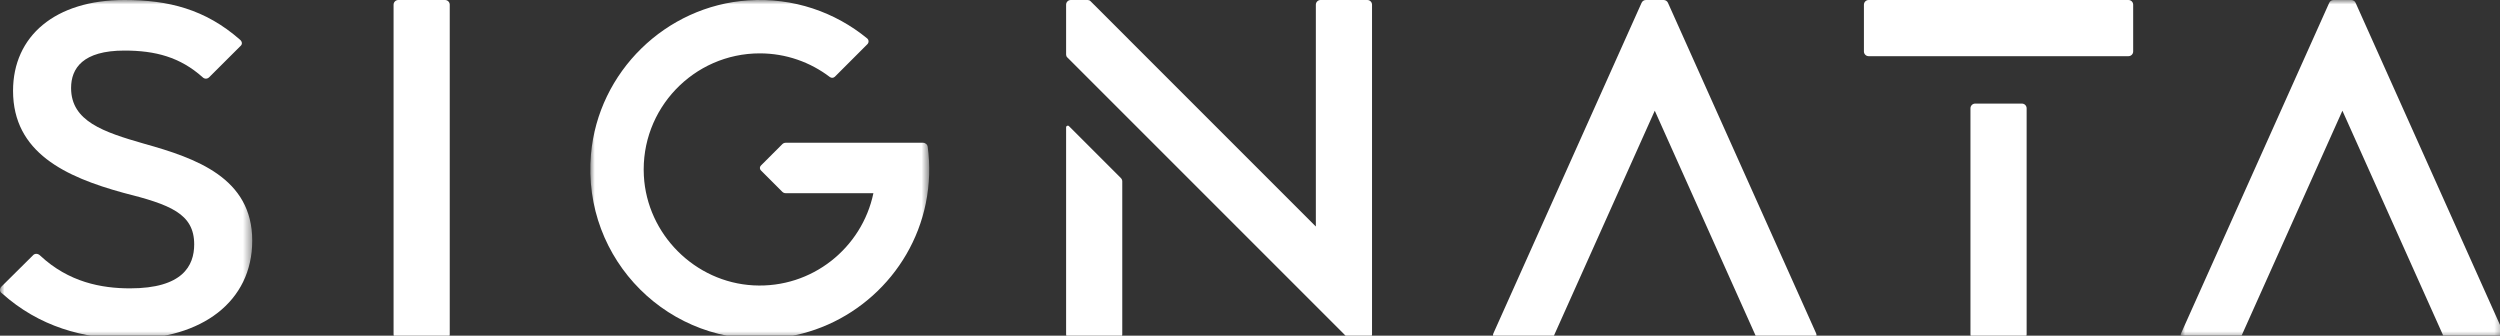
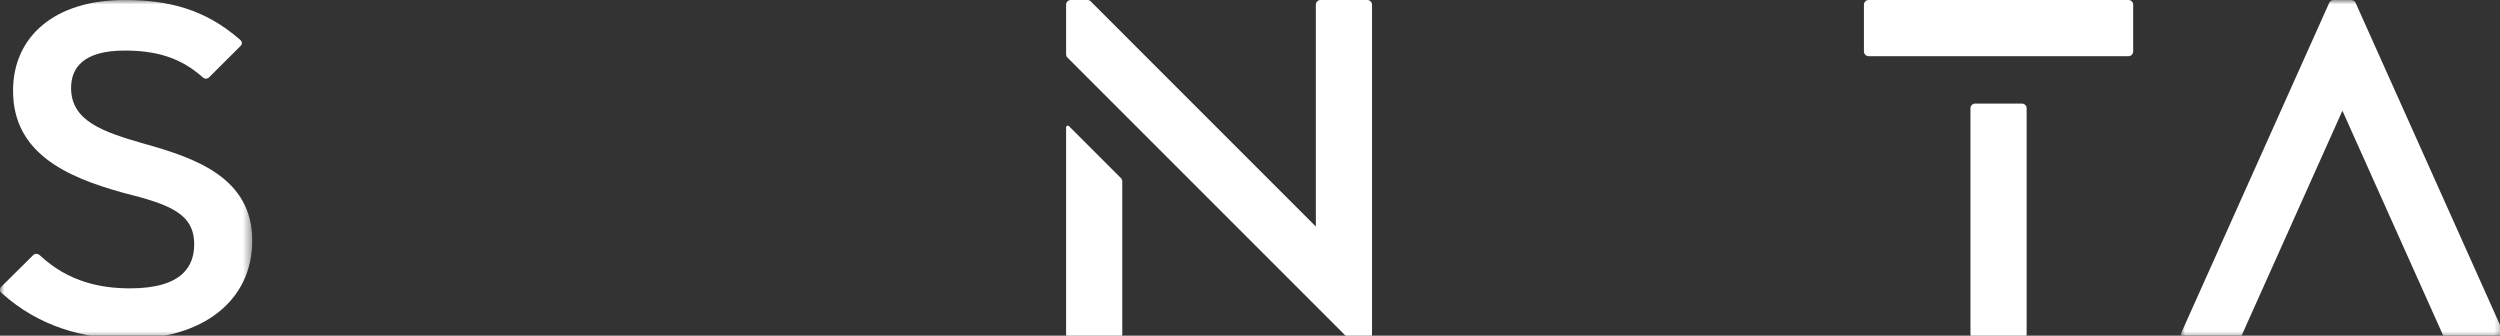
<svg xmlns="http://www.w3.org/2000/svg" xmlns:xlink="http://www.w3.org/1999/xlink" width="283px" height="38px" viewBox="0 0 283 38">
  <rect x="0" y="0" width="283" height="38" fill="#333333" stroke="none" />
  <title>logo</title>
  <defs>
    <polygon id="path-1" points="0 0 28.553 0 28.553 38.364 0 38.364" />
    <polygon id="path-3" points="0 0 36.616 0 36.616 38.363 0 38.363" />
-     <polygon id="path-5" points="1.42108547e-14 0 38.364 0 38.364 38.364 1.42108547e-14 38.364" />
  </defs>
  <g id="logo" stroke="none" stroke-width="1" fill="none" fill-rule="evenodd">
    <g id="Group-22">
      <g id="Group-3" transform="translate(0, 0)">
        <mask id="mask-2" fill="white">
          <use xlink:href="#path-1" />
        </mask>
        <g id="Clip-2" />
        <path d="M16.313,16.268 C11.703,14.943 8.047,13.725 8.047,9.962 C8.047,7.737 9.372,5.724 14.088,5.724 C17.585,5.724 20.393,6.465 22.936,8.744 C23.149,8.956 23.466,8.956 23.678,8.744 L27.207,5.225 C27.472,5.013 27.419,4.695 27.155,4.483 C23.228,1.041 19.069,0 14.088,0 C6.246,0 1.477,4.081 1.477,10.28 C1.477,17.275 7.412,20.03 13.982,21.831 C19.228,23.156 21.983,24.163 21.983,27.66 C21.983,30.098 20.658,32.642 14.724,32.642 C11.491,32.642 7.782,31.953 4.55,28.933 C4.285,28.667 3.914,28.667 3.702,28.933 L0.131,32.475 C-0.081,32.74 -0.028,33.058 0.237,33.217 C4.42,36.962 9.425,38.364 14.671,38.364 C22.778,38.364 28.553,34.178 28.553,27.237 C28.553,20.136 22.195,17.911 16.313,16.268" id="Fill-1" fill="#FFFFFF" mask="url(#mask-2)" />
      </g>
-       <path d="M188.812,0.316 C188.727,0.124 188.536,0.001 188.326,0.001 L186.314,0.001 C186.104,0.001 185.914,0.124 185.828,0.316 L169.048,37.748 C168.918,38.038 169.131,38.365 169.448,38.364 L175.462,38.354 C175.634,38.354 175.79,38.253 175.861,38.095 L187.317,12.539 C187.318,12.536 187.322,12.536 187.324,12.539 L198.78,38.095 C198.85,38.253 199.006,38.354 199.179,38.354 L205.188,38.354 C205.505,38.354 205.717,38.027 205.587,37.737 L188.812,0.316 Z" id="Fill-4" fill="#FFFFFF" />
-       <path d="M50.378,0.001 L45.085,0.001 C44.79,0.001 44.552,0.24 44.552,0.534 L44.552,37.832 C44.552,38.126 44.79,38.365 45.085,38.365 L50.378,38.365 C50.672,38.365 50.911,38.126 50.911,37.832 L50.911,0.534 C50.911,0.24 50.672,0.001 50.378,0.001" id="Fill-6" fill="#FFFFFF" />
      <path d="M240.943,0.001 L211.529,0.001 C211.235,0.001 210.996,0.239 210.996,0.534 L210.996,5.827 C210.996,6.121 211.235,6.359 211.529,6.359 L240.943,6.359 C241.237,6.359 241.475,6.121 241.475,5.827 L241.475,0.534 C241.475,0.239 241.237,0.001 240.943,0.001" id="Fill-8" fill="#FFFFFF" />
      <path d="M228.882,11.727 L223.589,11.727 C223.295,11.727 223.056,11.966 223.056,12.26 L223.056,37.832 C223.056,38.126 223.295,38.365 223.589,38.365 L228.882,38.365 C229.177,38.365 229.415,38.126 229.415,37.832 L229.415,12.26 C229.415,11.966 229.177,11.727 228.882,11.727" id="Fill-10" fill="#FFFFFF" />
      <g id="Group-14" transform="translate(246.85, 0.002)">
        <mask id="mask-4" fill="white">
          <use xlink:href="#path-3" />
        </mask>
        <g id="Clip-13" />
        <path d="M36.578,37.736 L19.803,0.315 C19.717,0.123 19.527,0 19.317,0 L17.304,0 C17.094,0 16.904,0.123 16.818,0.315 L0.039,37.747 C-0.091,38.037 0.121,38.364 0.438,38.363 L6.452,38.353 C6.624,38.353 6.78,38.251 6.851,38.094 L18.307,12.538 C18.308,12.535 18.313,12.535 18.314,12.538 L29.77,38.094 C29.84,38.251 29.997,38.352 30.169,38.352 L36.178,38.353 C36.495,38.353 36.707,38.026 36.578,37.736" id="Fill-12" fill="#FFFFFF" mask="url(#mask-4)" />
      </g>
      <path d="M121.007,14.28 C120.888,14.16 120.683,14.245 120.683,14.415 L120.683,37.831 C120.683,38.126 120.921,38.364 121.215,38.364 L126.509,38.364 C126.803,38.364 127.041,38.126 127.041,37.831 L127.041,20.535 C127.041,20.393 126.985,20.258 126.885,20.158 L121.007,14.28 Z" id="Fill-15" fill="#FFFFFF" />
      <path d="M154.78,0 L149.487,0 C149.193,0 148.954,0.238 148.954,0.533 L148.954,25.642 L123.44,0.128 C123.358,0.046 123.247,0 123.131,0 L121.215,0 C120.921,0 120.683,0.238 120.683,0.533 L120.683,6.183 C120.683,6.299 120.729,6.41 120.811,6.492 L152.527,38.208 C152.627,38.308 152.762,38.364 152.904,38.364 L154.78,38.364 C155.074,38.364 155.313,38.125 155.313,37.831 L155.313,0.533 C155.313,0.238 155.074,0 154.78,0" id="Fill-17" fill="#FFFFFF" />
      <g id="Group-21" transform="translate(66.825, 0)">
        <mask id="mask-6" fill="white">
          <use xlink:href="#path-5" />
        </mask>
        <g id="Clip-20" />
-         <path d="M37.66,16.161 L31.958,16.161 L22.111,16.161 C21.97,16.161 21.834,16.218 21.734,16.318 L19.305,18.746 C19.157,18.895 19.157,19.136 19.305,19.285 L21.734,21.714 C21.834,21.813 21.97,21.869 22.111,21.869 L32.044,21.869 C30.753,28.054 25.104,32.657 18.467,32.303 C11.84,31.951 6.412,26.523 6.06,19.896 C5.657,12.328 11.699,6.041 19.181,6.041 C22.16,6.041 24.906,7.041 27.112,8.718 C27.286,8.85 27.529,8.838 27.684,8.683 L31.365,5.001 C31.548,4.818 31.537,4.514 31.338,4.35 C27.718,1.379 22.996,-0.297 17.875,0.043 C8.536,0.663 0.889,8.133 0.075,17.457 C-0.97,29.425 8.985,39.361 20.959,38.283 C29.315,37.531 36.288,31.257 37.971,23.037 C38.424,20.825 38.467,18.672 38.192,16.62 C38.156,16.356 37.926,16.161 37.66,16.161" id="Fill-19" fill="#FFFFFF" mask="url(#mask-6)" />
+         <path d="M37.66,16.161 L31.958,16.161 L22.111,16.161 C21.97,16.161 21.834,16.218 21.734,16.318 L19.305,18.746 C19.157,18.895 19.157,19.136 19.305,19.285 L21.734,21.714 C21.834,21.813 21.97,21.869 22.111,21.869 L32.044,21.869 C30.753,28.054 25.104,32.657 18.467,32.303 C11.84,31.951 6.412,26.523 6.06,19.896 C5.657,12.328 11.699,6.041 19.181,6.041 C22.16,6.041 24.906,7.041 27.112,8.718 C27.286,8.85 27.529,8.838 27.684,8.683 L31.365,5.001 C31.548,4.818 31.537,4.514 31.338,4.35 C27.718,1.379 22.996,-0.297 17.875,0.043 C-0.97,29.425 8.985,39.361 20.959,38.283 C29.315,37.531 36.288,31.257 37.971,23.037 C38.424,20.825 38.467,18.672 38.192,16.62 C38.156,16.356 37.926,16.161 37.66,16.161" id="Fill-19" fill="#FFFFFF" mask="url(#mask-6)" />
      </g>
    </g>
  </g>
</svg>